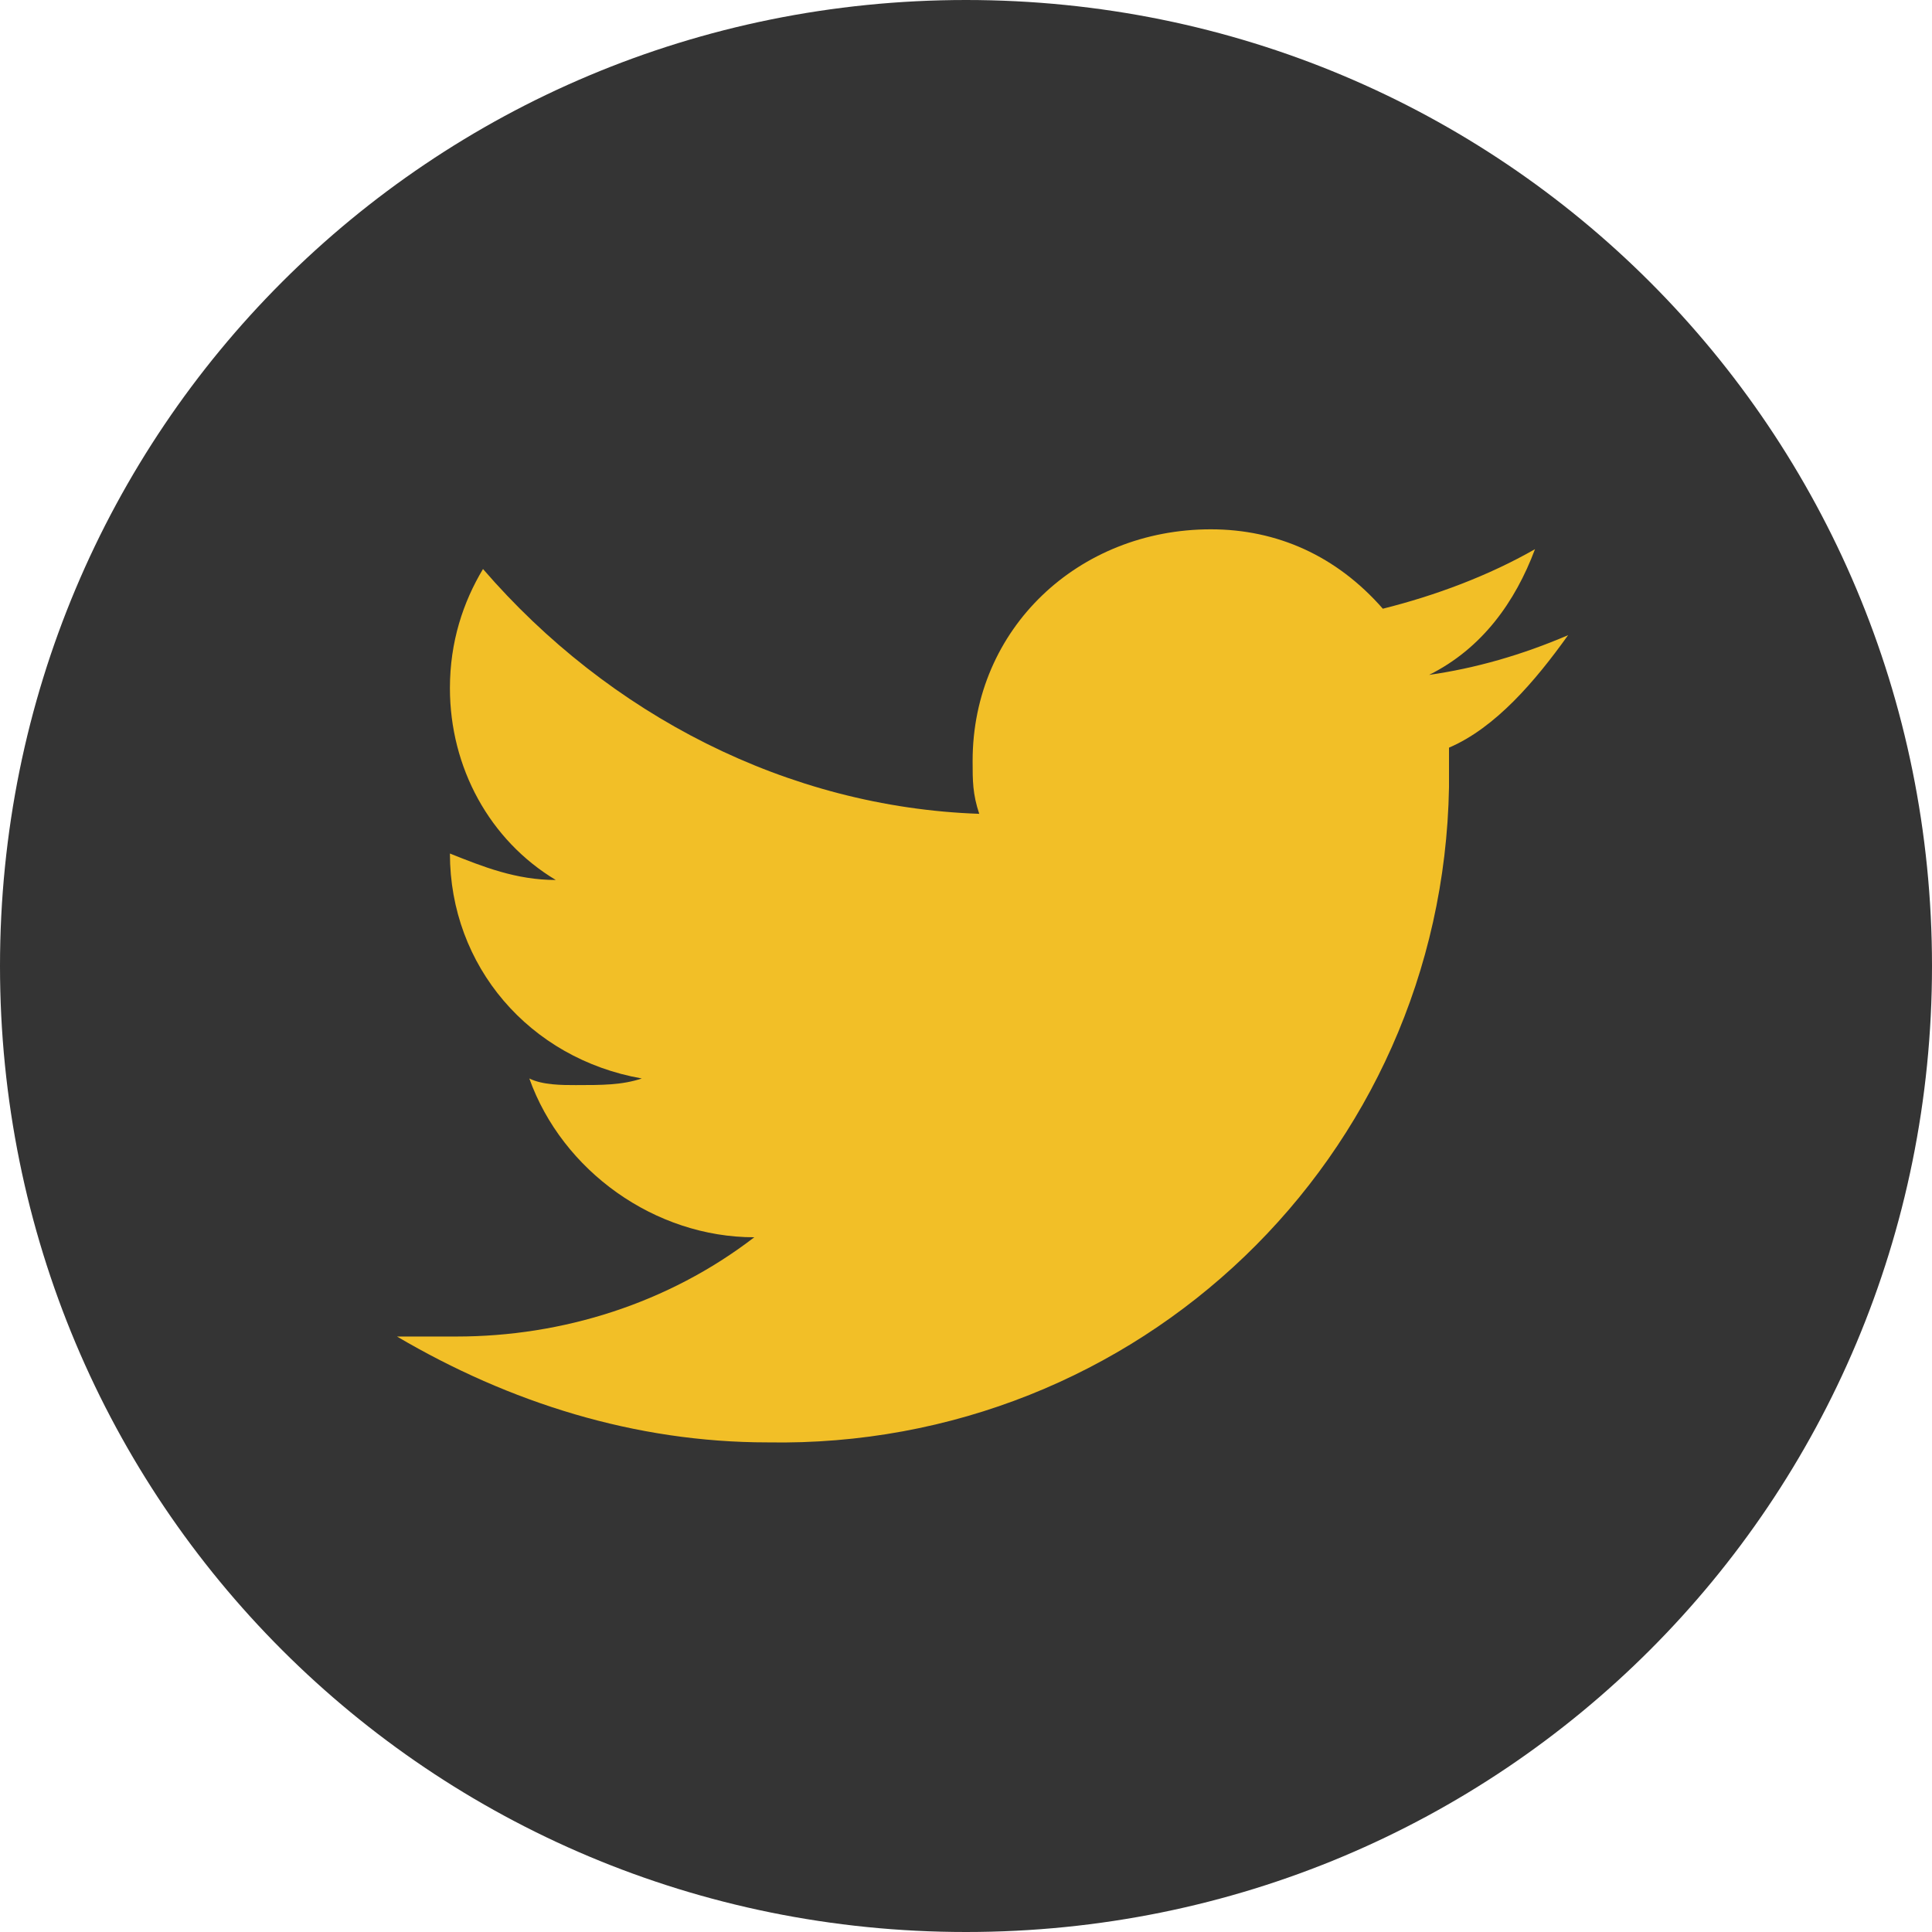
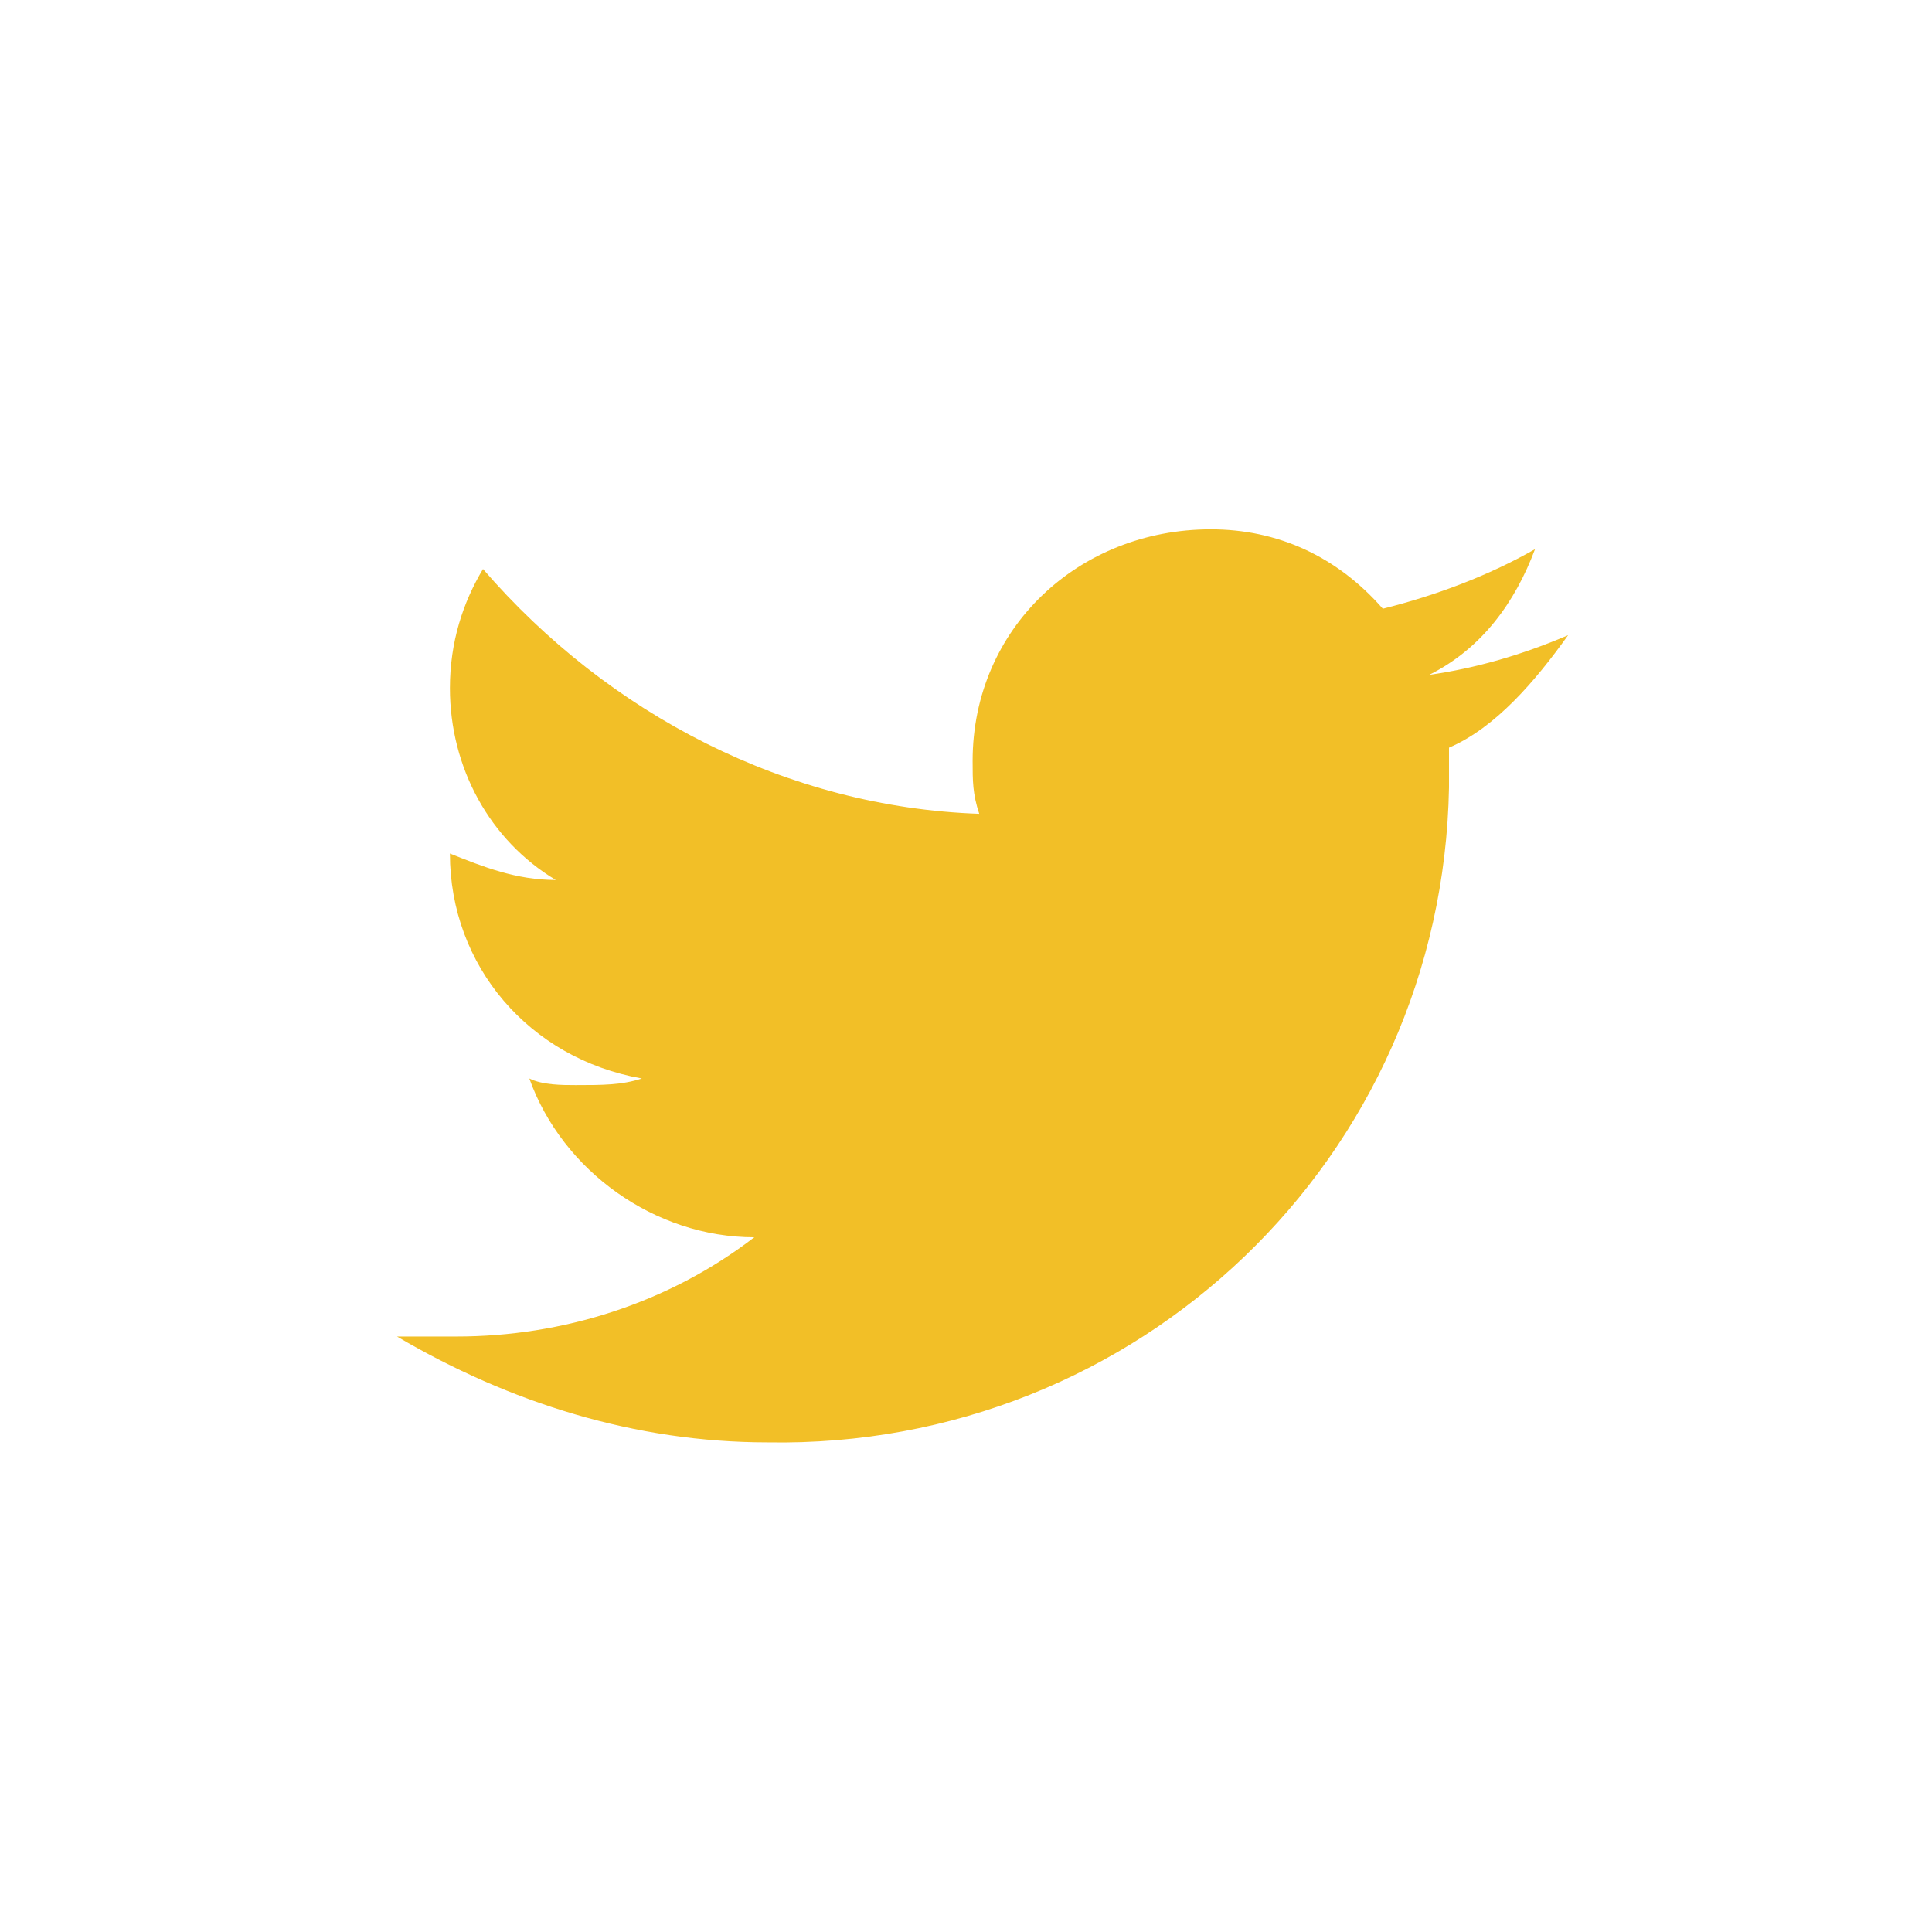
<svg xmlns="http://www.w3.org/2000/svg" version="1.1" id="twitter" x="0px" y="0px" viewBox="0 0 29.2 29.2" style="enable-background:new 0 0 29.2 29.2;" xml:space="preserve">
  <style type="text/css">
	.st1{fill:#F2BF27;}
	.st0{fill:#343434;}
</style>
-   <path id="Tracé_34718" class="st0" d="M14.6,0c8.1,0,14.6,6.5,14.6,14.6s-6.5,14.6-14.6,14.6S0,22.7,0,14.6C0,6.5,6.5,0,14.6,0  C14.6,0,14.6,0,14.6,0z" />
  <path id="Tracé_34719" class="st1" d="M23.7,9.6c-0.7,0.3-1.4,0.5-2.1,0.6c0.8-0.4,1.3-1.1,1.6-1.9c-0.7,0.4-1.5,0.7-2.3,0.9  C20.2,8.4,19.3,8,18.3,8c-2,0-3.6,1.5-3.6,3.5c0,0.3,0,0.5,0.1,0.8c-2.9-0.1-5.6-1.5-7.5-3.7c-0.3,0.5-0.5,1.1-0.5,1.8  c0,1.2,0.6,2.3,1.6,2.9c-0.6,0-1.1-0.2-1.6-0.4v0c0,1.7,1.2,3.1,2.9,3.4c-0.3,0.1-0.6,0.1-1,0.1c-0.2,0-0.5,0-0.7-0.1  c0.5,1.4,1.9,2.4,3.4,2.4c-1.3,1-2.9,1.5-4.5,1.5c-0.3,0-0.6,0-0.9,0c1.7,1,3.6,1.6,5.6,1.6c5.6,0.1,10.2-4.3,10.3-9.9  c0,0,0-0.1,0-0.1l0-0.5C22.6,11,23.2,10.3,23.7,9.6z" />
</svg>